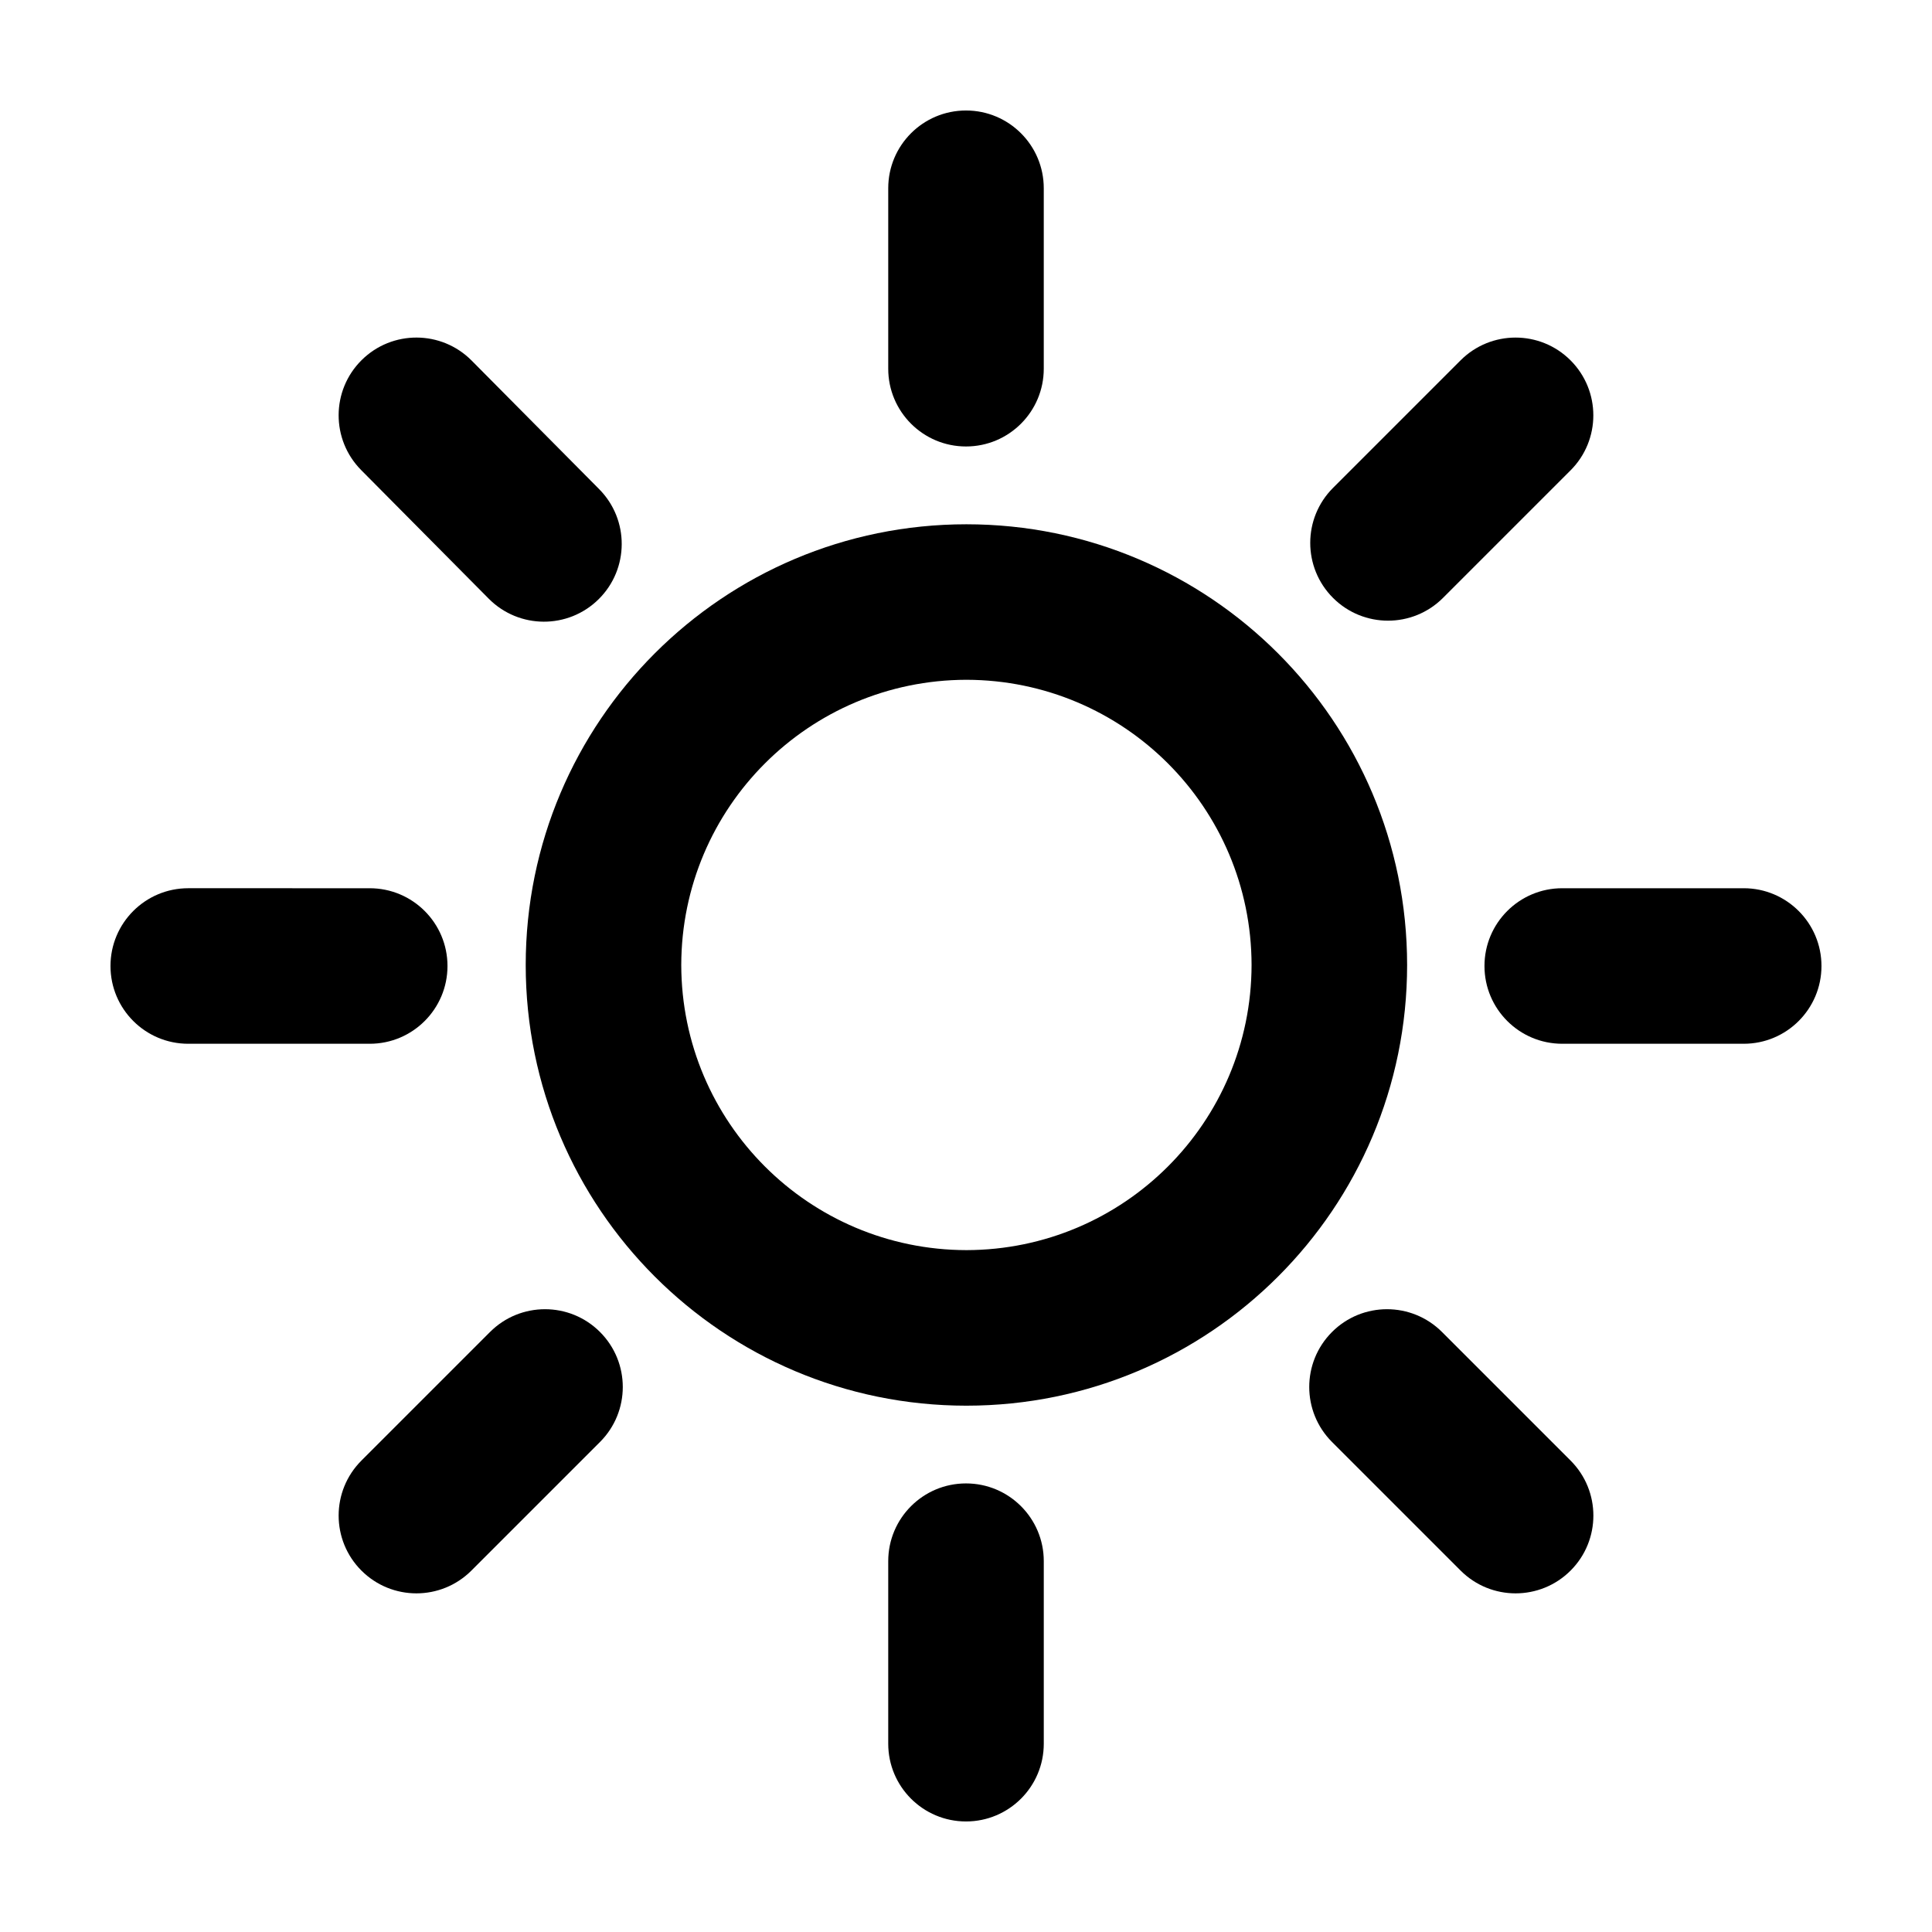
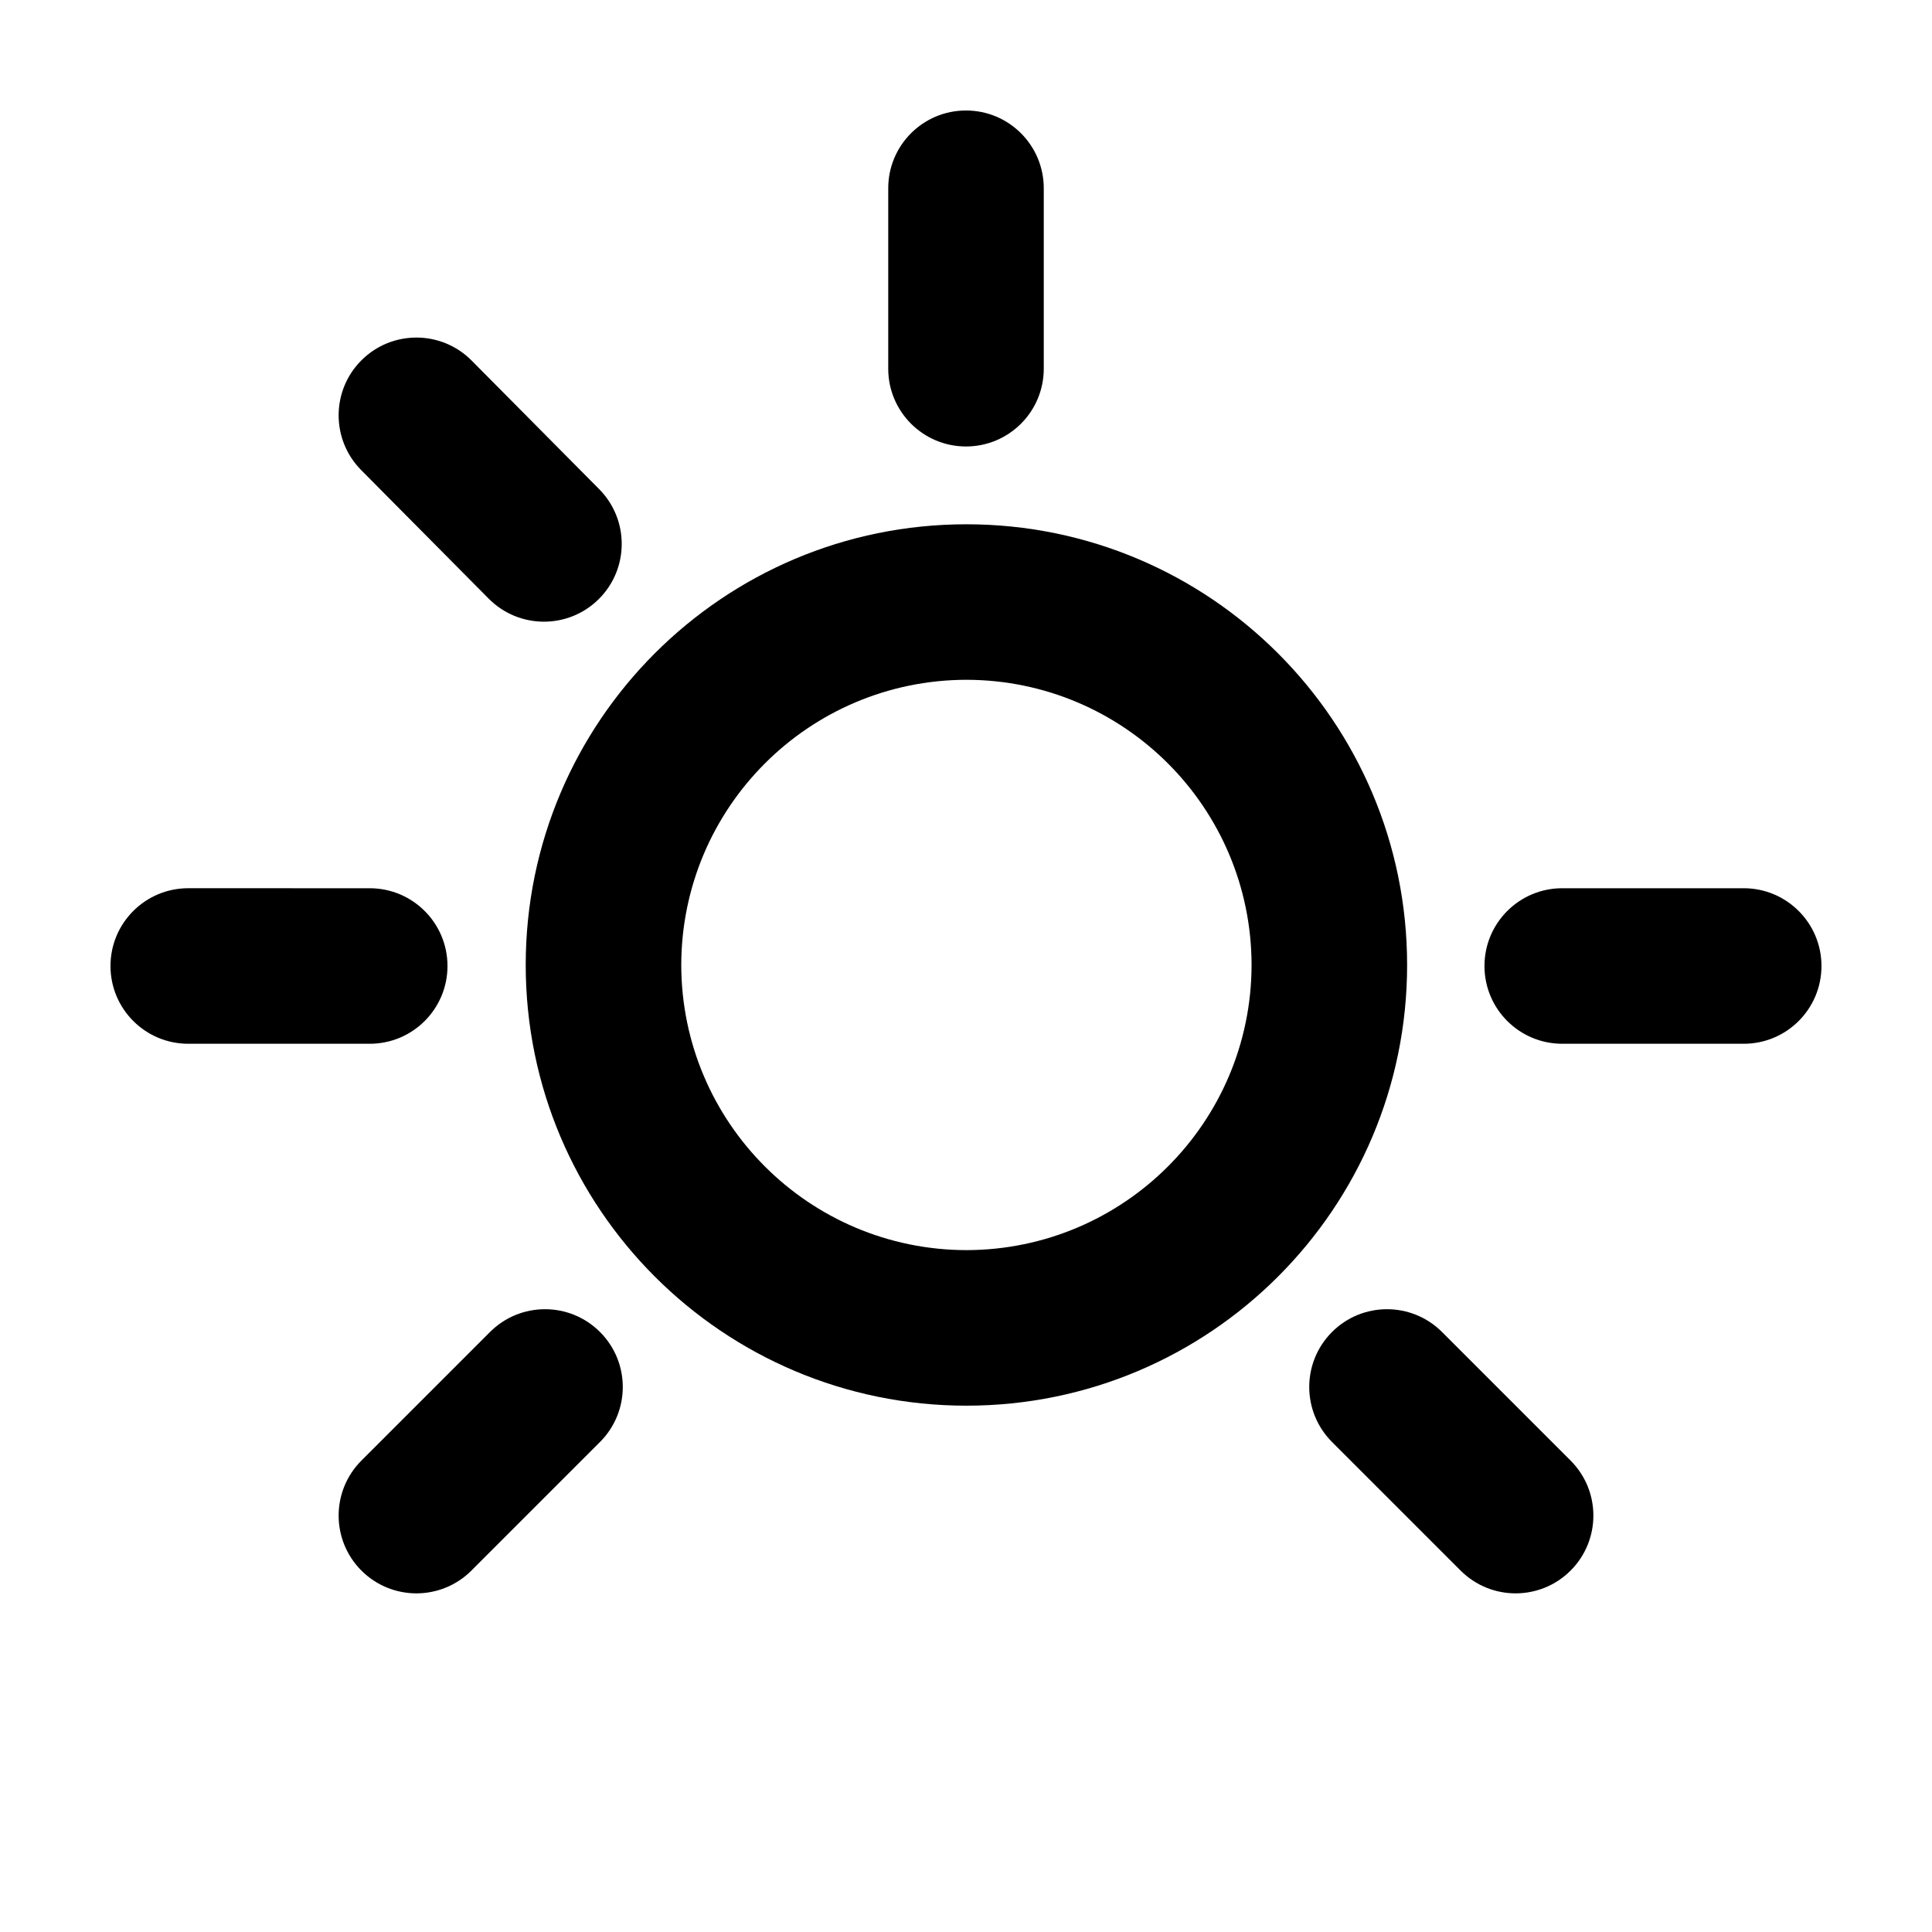
<svg xmlns="http://www.w3.org/2000/svg" fill="#000000" width="800px" height="800px" version="1.1" viewBox="144 144 512 512">
  <g>
    <path d="m193.89 420.61h48.09c11.383 0 20.609-9.23 20.609-20.609 0-11.387-9.23-20.609-20.609-20.609l-48.09-0.004c-11.387 0-20.609 9.227-20.609 20.613 0 11.379 9.223 20.609 20.609 20.609z" />
    <path d="m606.1 379.39h-48.09c-11.387 0-20.609 9.227-20.609 20.609 0 11.383 9.227 20.609 20.609 20.609h48.09c11.383 0.004 20.609-9.227 20.609-20.605 0-11.387-9.227-20.613-20.609-20.613z" />
    <path d="m400 262.32c11.383 0 20.609-9.23 20.609-20.609v-47.82c0-11.387-9.23-20.609-20.609-20.609-11.387 0-20.609 9.227-20.609 20.609v47.816c-0.004 11.375 9.223 20.613 20.609 20.613z" />
-     <path d="m379.39 557.73v48.367c0 11.383 9.227 20.609 20.613 20.609 11.383 0 20.609-9.23 20.609-20.609v-48.367c0-11.387-9.23-20.609-20.609-20.609-11.387 0-20.613 9.227-20.613 20.609z" />
    <path d="m273.52 302.66c8.016 8.074 21.062 8.133 29.145 0.121 8.082-8.016 8.137-21.062 0.121-29.152l-33.801-34.078c-8.016-8.074-21.062-8.133-29.145-0.121-8.082 8.016-8.137 21.062-0.121 29.152z" />
    <path d="m497 496.99c-8.051 8.051-8.051 21.098 0 29.152l34.078 34.078c8.047 8.047 21.098 8.047 29.145 0 8.051-8.051 8.051-21.098 0-29.152l-34.078-34.078c-8.051-8.047-21.098-8.047-29.145 0z" />
-     <path d="m526.41 302.45 33.801-33.801c8.051-8.051 8.051-21.098 0-29.152-8.047-8.047-21.098-8.047-29.145 0l-33.801 33.801c-8.051 8.051-8.051 21.098 0 29.152 8.051 8.047 21.098 8.047 29.145 0z" />
    <path d="m273.86 496.99-34.078 34.078c-8.051 8.051-8.051 21.098 0 29.152 8.047 8.047 21.098 8.047 29.145 0l34.078-34.078c8.051-8.051 8.051-21.098 0-29.152-8.047-8.047-21.098-8.047-29.145 0z" />
    <path d="m400.11 516.52c64.508-0.016 116.78-52.285 116.79-116.78-0.012-64.52-52.281-116.79-116.79-116.8-64.508 0.004-116.78 52.273-116.79 116.79 0.016 64.5 52.277 116.77 116.79 116.79zm0-192.37c41.73 0.082 75.496 33.84 75.57 75.578-0.074 41.727-33.848 75.492-75.57 75.57-41.73-0.082-75.496-33.848-75.57-75.57 0.074-41.734 33.84-75.496 75.57-75.578z" />
  </g>
</svg>